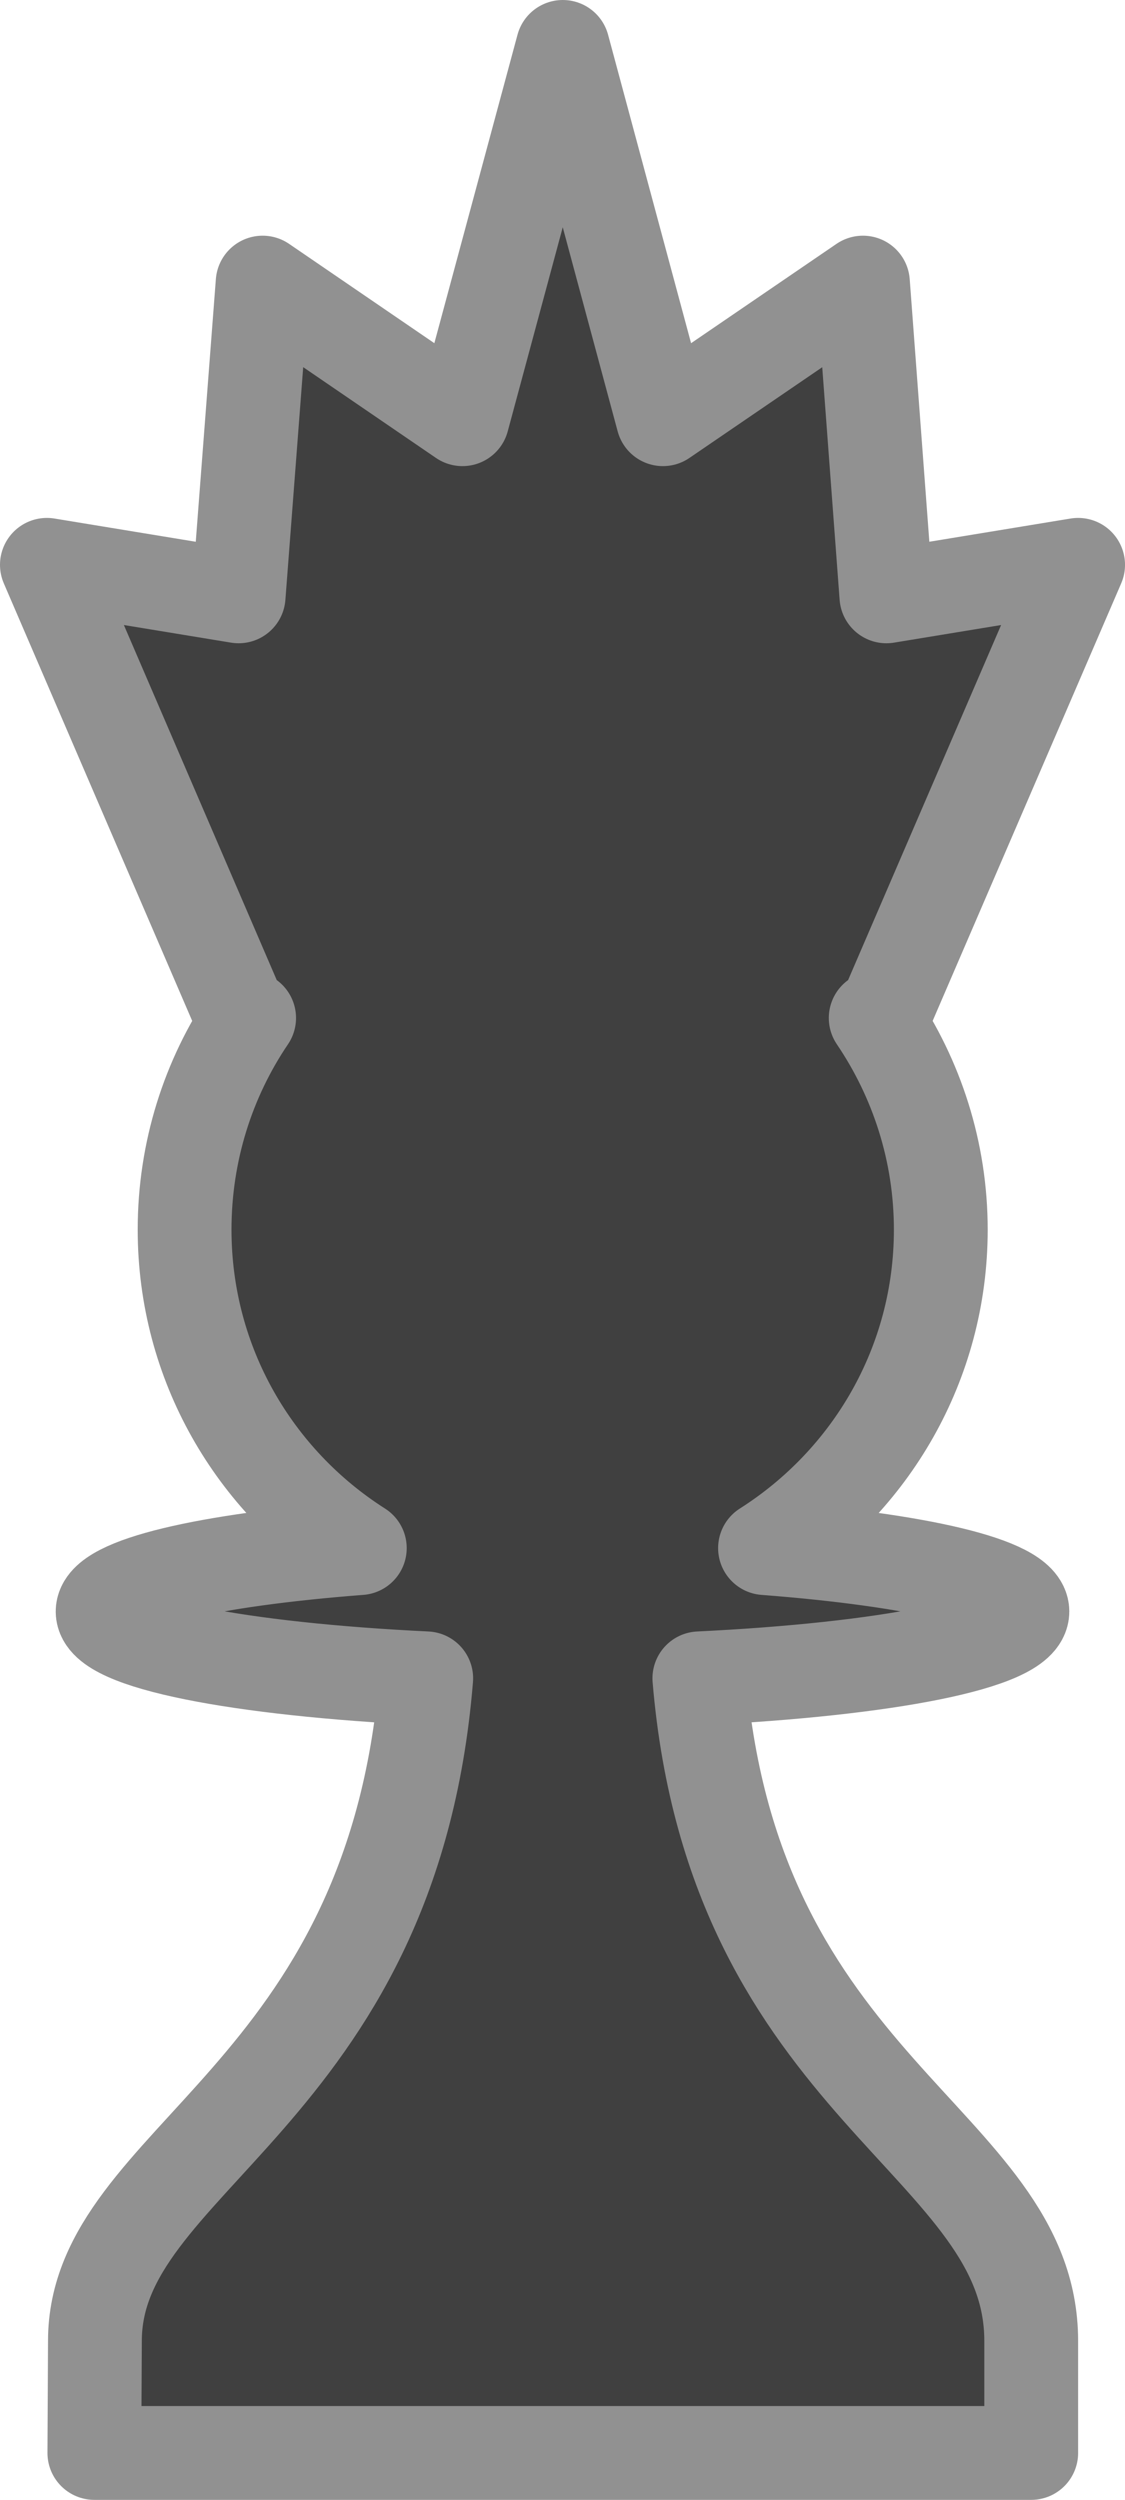
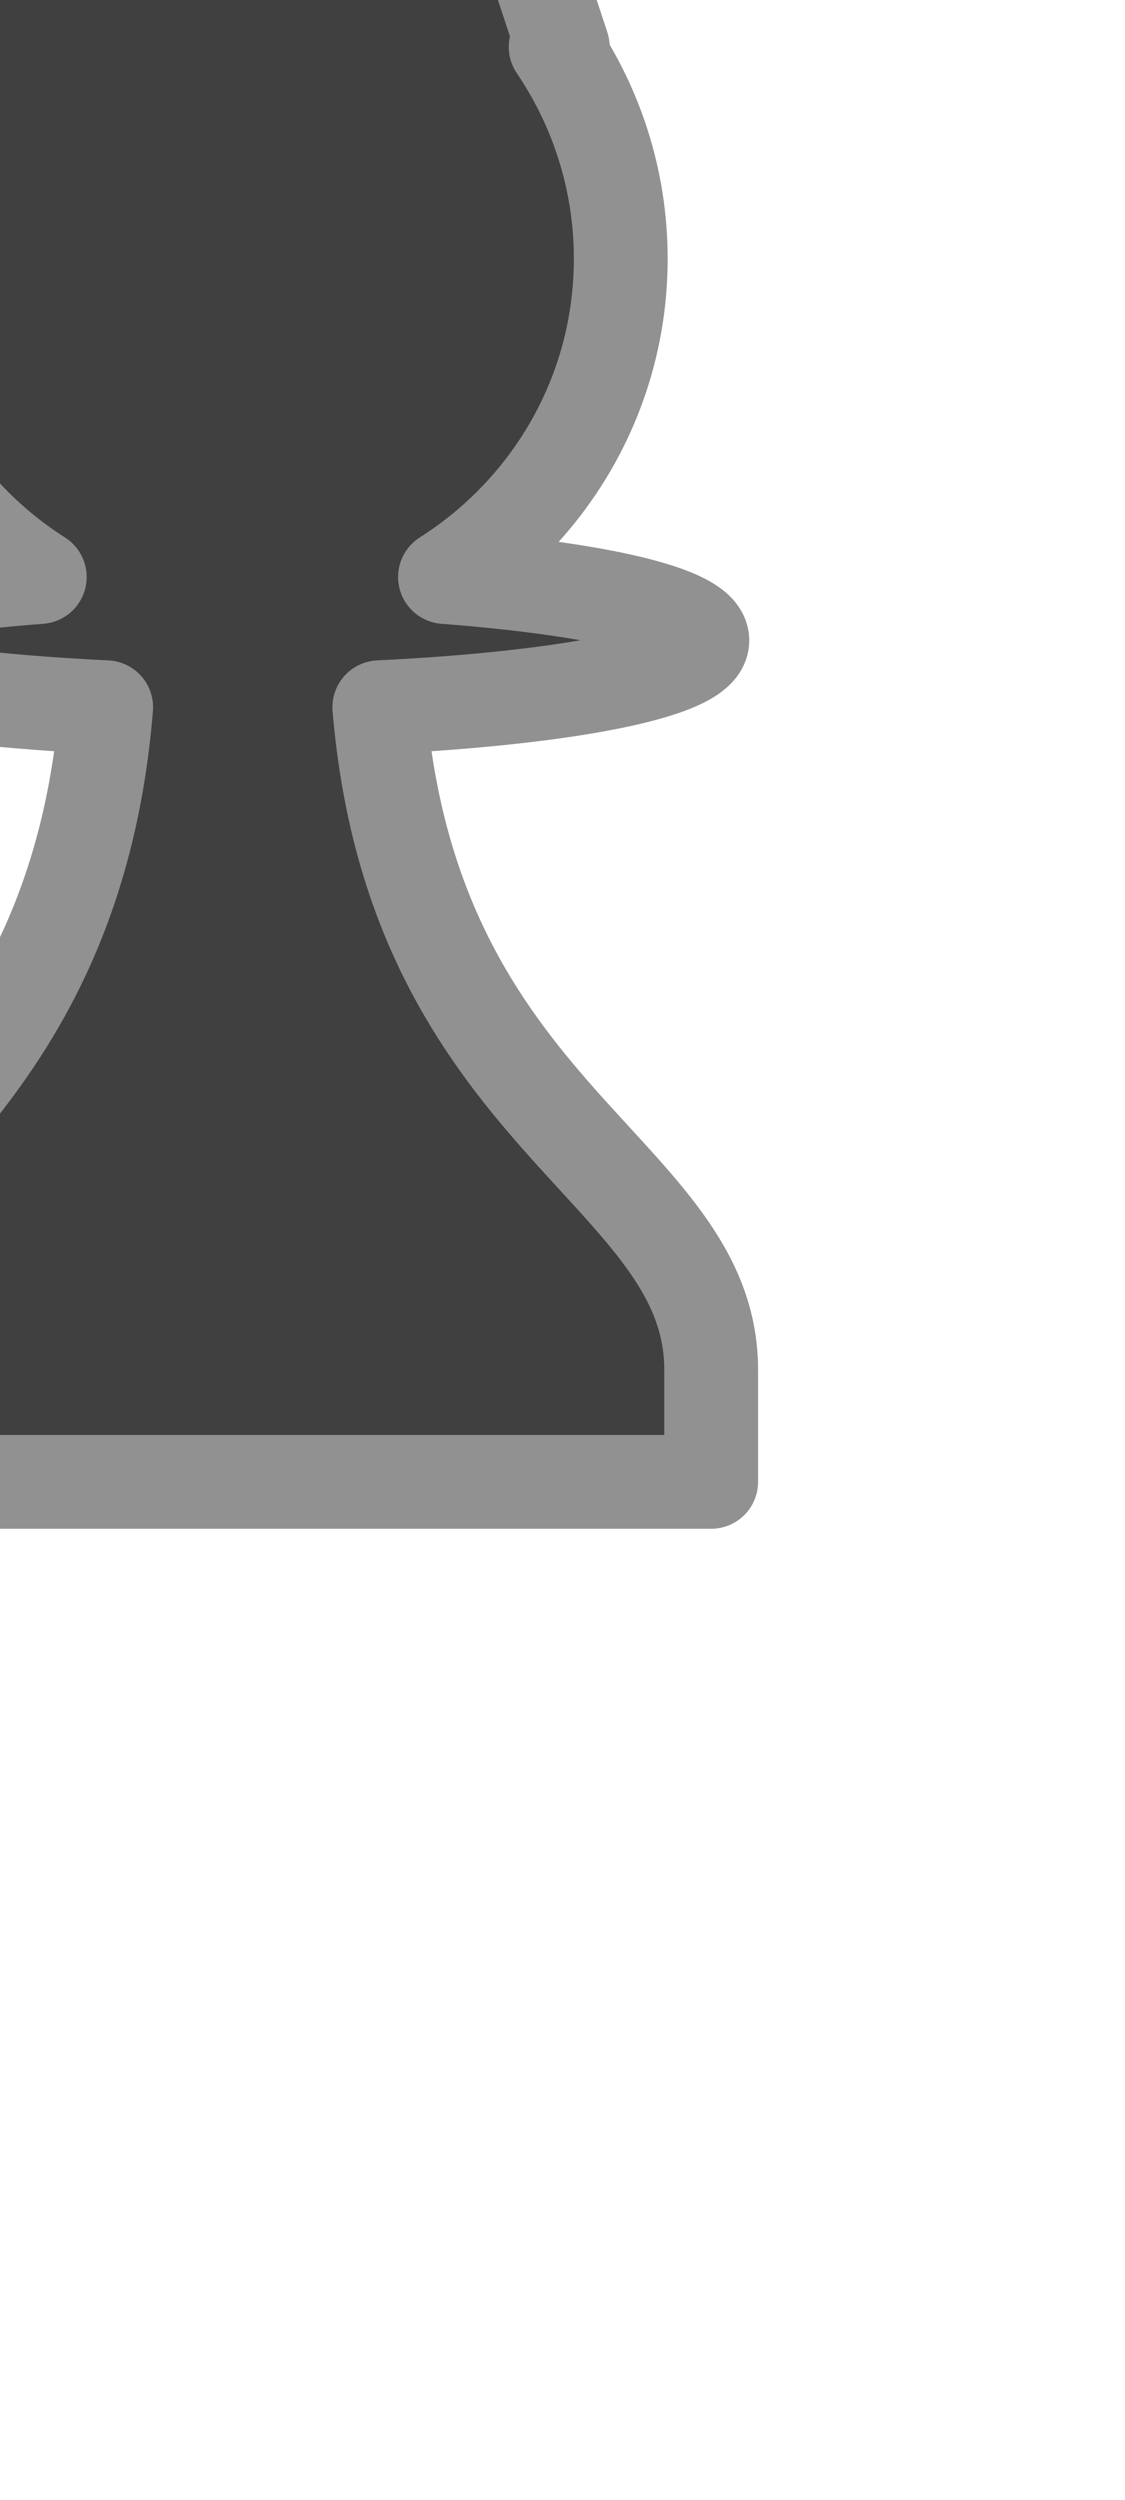
<svg xmlns="http://www.w3.org/2000/svg" xmlns:ns1="http://sodipodi.sourceforge.net/DTD/sodipodi-0.dtd" xmlns:ns2="http://www.inkscape.org/namespaces/inkscape" id="svg2" ns1:docname="BQueen.svg" ns2:export-filename="/home/akiross/Works/Painting/chess.png" viewBox="0 0 59.969 133.22" ns1:version="0.32" ns2:export-xdpi="56.25" version="1.0" ns2:output_extension="org.inkscape.output.svg.inkscape" ns2:export-ydpi="56.25" ns2:version="0.45.1" ns1:docbase="/home/akiross/Works/Painting">
  <ns1:namedview id="base" bordercolor="#666666" ns2:pageshadow="2" guidetolerance="10" pagecolor="#ffffff" gridtolerance="10000" ns2:window-height="946" width="480px" ns2:zoom="1" objecttolerance="10" height="280px" borderopacity="1.0" ns2:current-layer="layer1" ns2:cx="464.70289" ns2:cy="110.2768" ns2:window-y="0" ns2:window-x="0" ns2:window-width="1272" ns2:pageopacity="0.0" ns2:document-units="px" />
  <g id="layer1" ns2:label="Layer 1" ns2:groupmode="layer" transform="translate(-126.76 -155.28)">
-     <path id="BQueen" ns1:nodetypes="cccccccscsccccccscsccccccc" style="stroke-linejoin:round;stroke:#919191;stroke-linecap:round;stroke-width:5;fill:#404040" ns2:label="Black Queen" d="m156.76 157.78l5.34 19.84 10.66-7.28 1.25 16.72 10.22-1.68-10.41 24.15h-0.38c2.18 3.22 3.47 7.11 3.47 11.28 0 7.16-3.75 13.4-9.37 16.97 8.1 0.62 13.72 1.9 13.72 3.38 0 1.68-7.27 3.08-17.22 3.56 1.85 21.99 17.69 24.67 17.69 35.31v5.97h-49.94l0.03-5.97c0-9.74 15.83-12.92 17.66-35.31-9.97-0.48-17.25-1.88-17.25-3.56 0-1.48 5.62-2.76 13.71-3.38-5.61-3.57-9.34-9.82-9.34-16.97 0-4.17 1.26-8.06 3.44-11.28h-0.38l-10.4-24.15 10.22 1.68 1.28-16.72 10.65 7.28 5.35-19.84z" />
+     <path id="BQueen" ns1:nodetypes="cccccccscsccccccscsccccccc" style="stroke-linejoin:round;stroke:#919191;stroke-linecap:round;stroke-width:5;fill:#404040" ns2:label="Black Queen" d="m156.76 157.78h-0.38c2.18 3.22 3.47 7.11 3.47 11.28 0 7.16-3.75 13.4-9.37 16.97 8.1 0.62 13.72 1.9 13.72 3.38 0 1.68-7.27 3.08-17.22 3.56 1.85 21.99 17.69 24.67 17.69 35.31v5.97h-49.94l0.03-5.97c0-9.74 15.83-12.92 17.66-35.31-9.97-0.48-17.25-1.88-17.25-3.56 0-1.48 5.62-2.76 13.71-3.38-5.61-3.57-9.34-9.82-9.34-16.97 0-4.17 1.26-8.06 3.44-11.28h-0.38l-10.4-24.15 10.22 1.68 1.28-16.72 10.65 7.28 5.35-19.84z" />
  </g>
</svg>